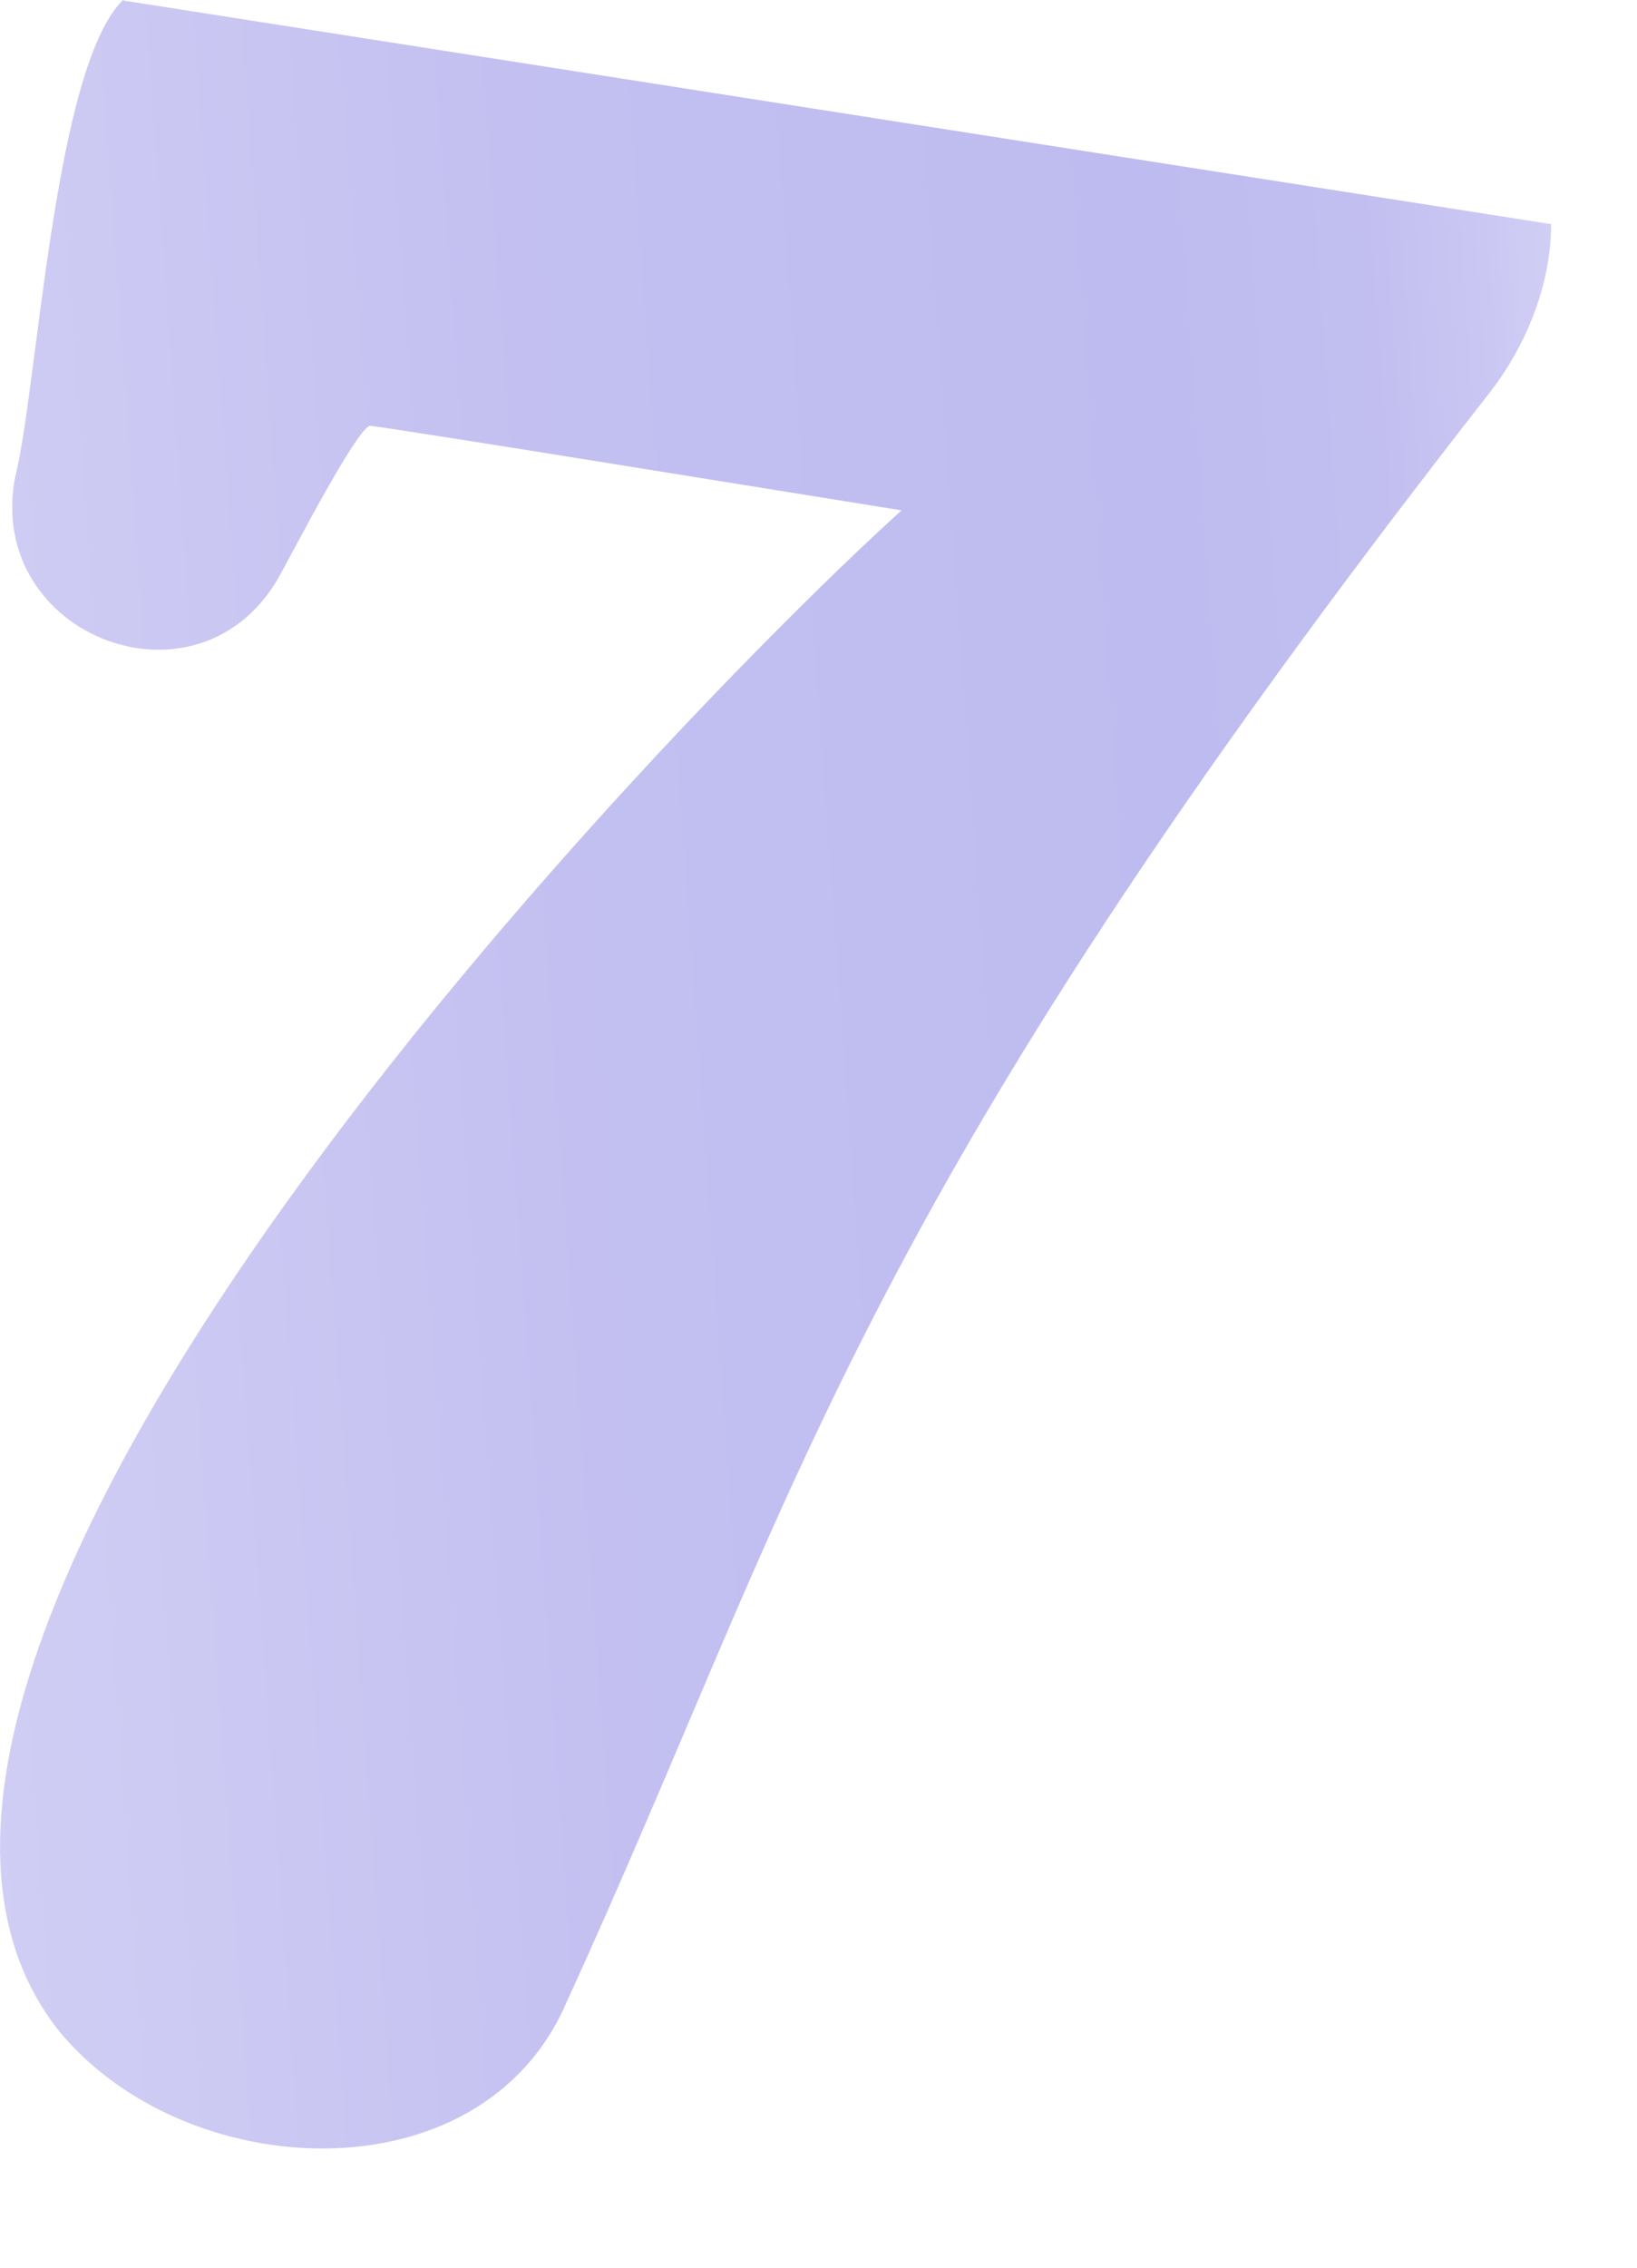
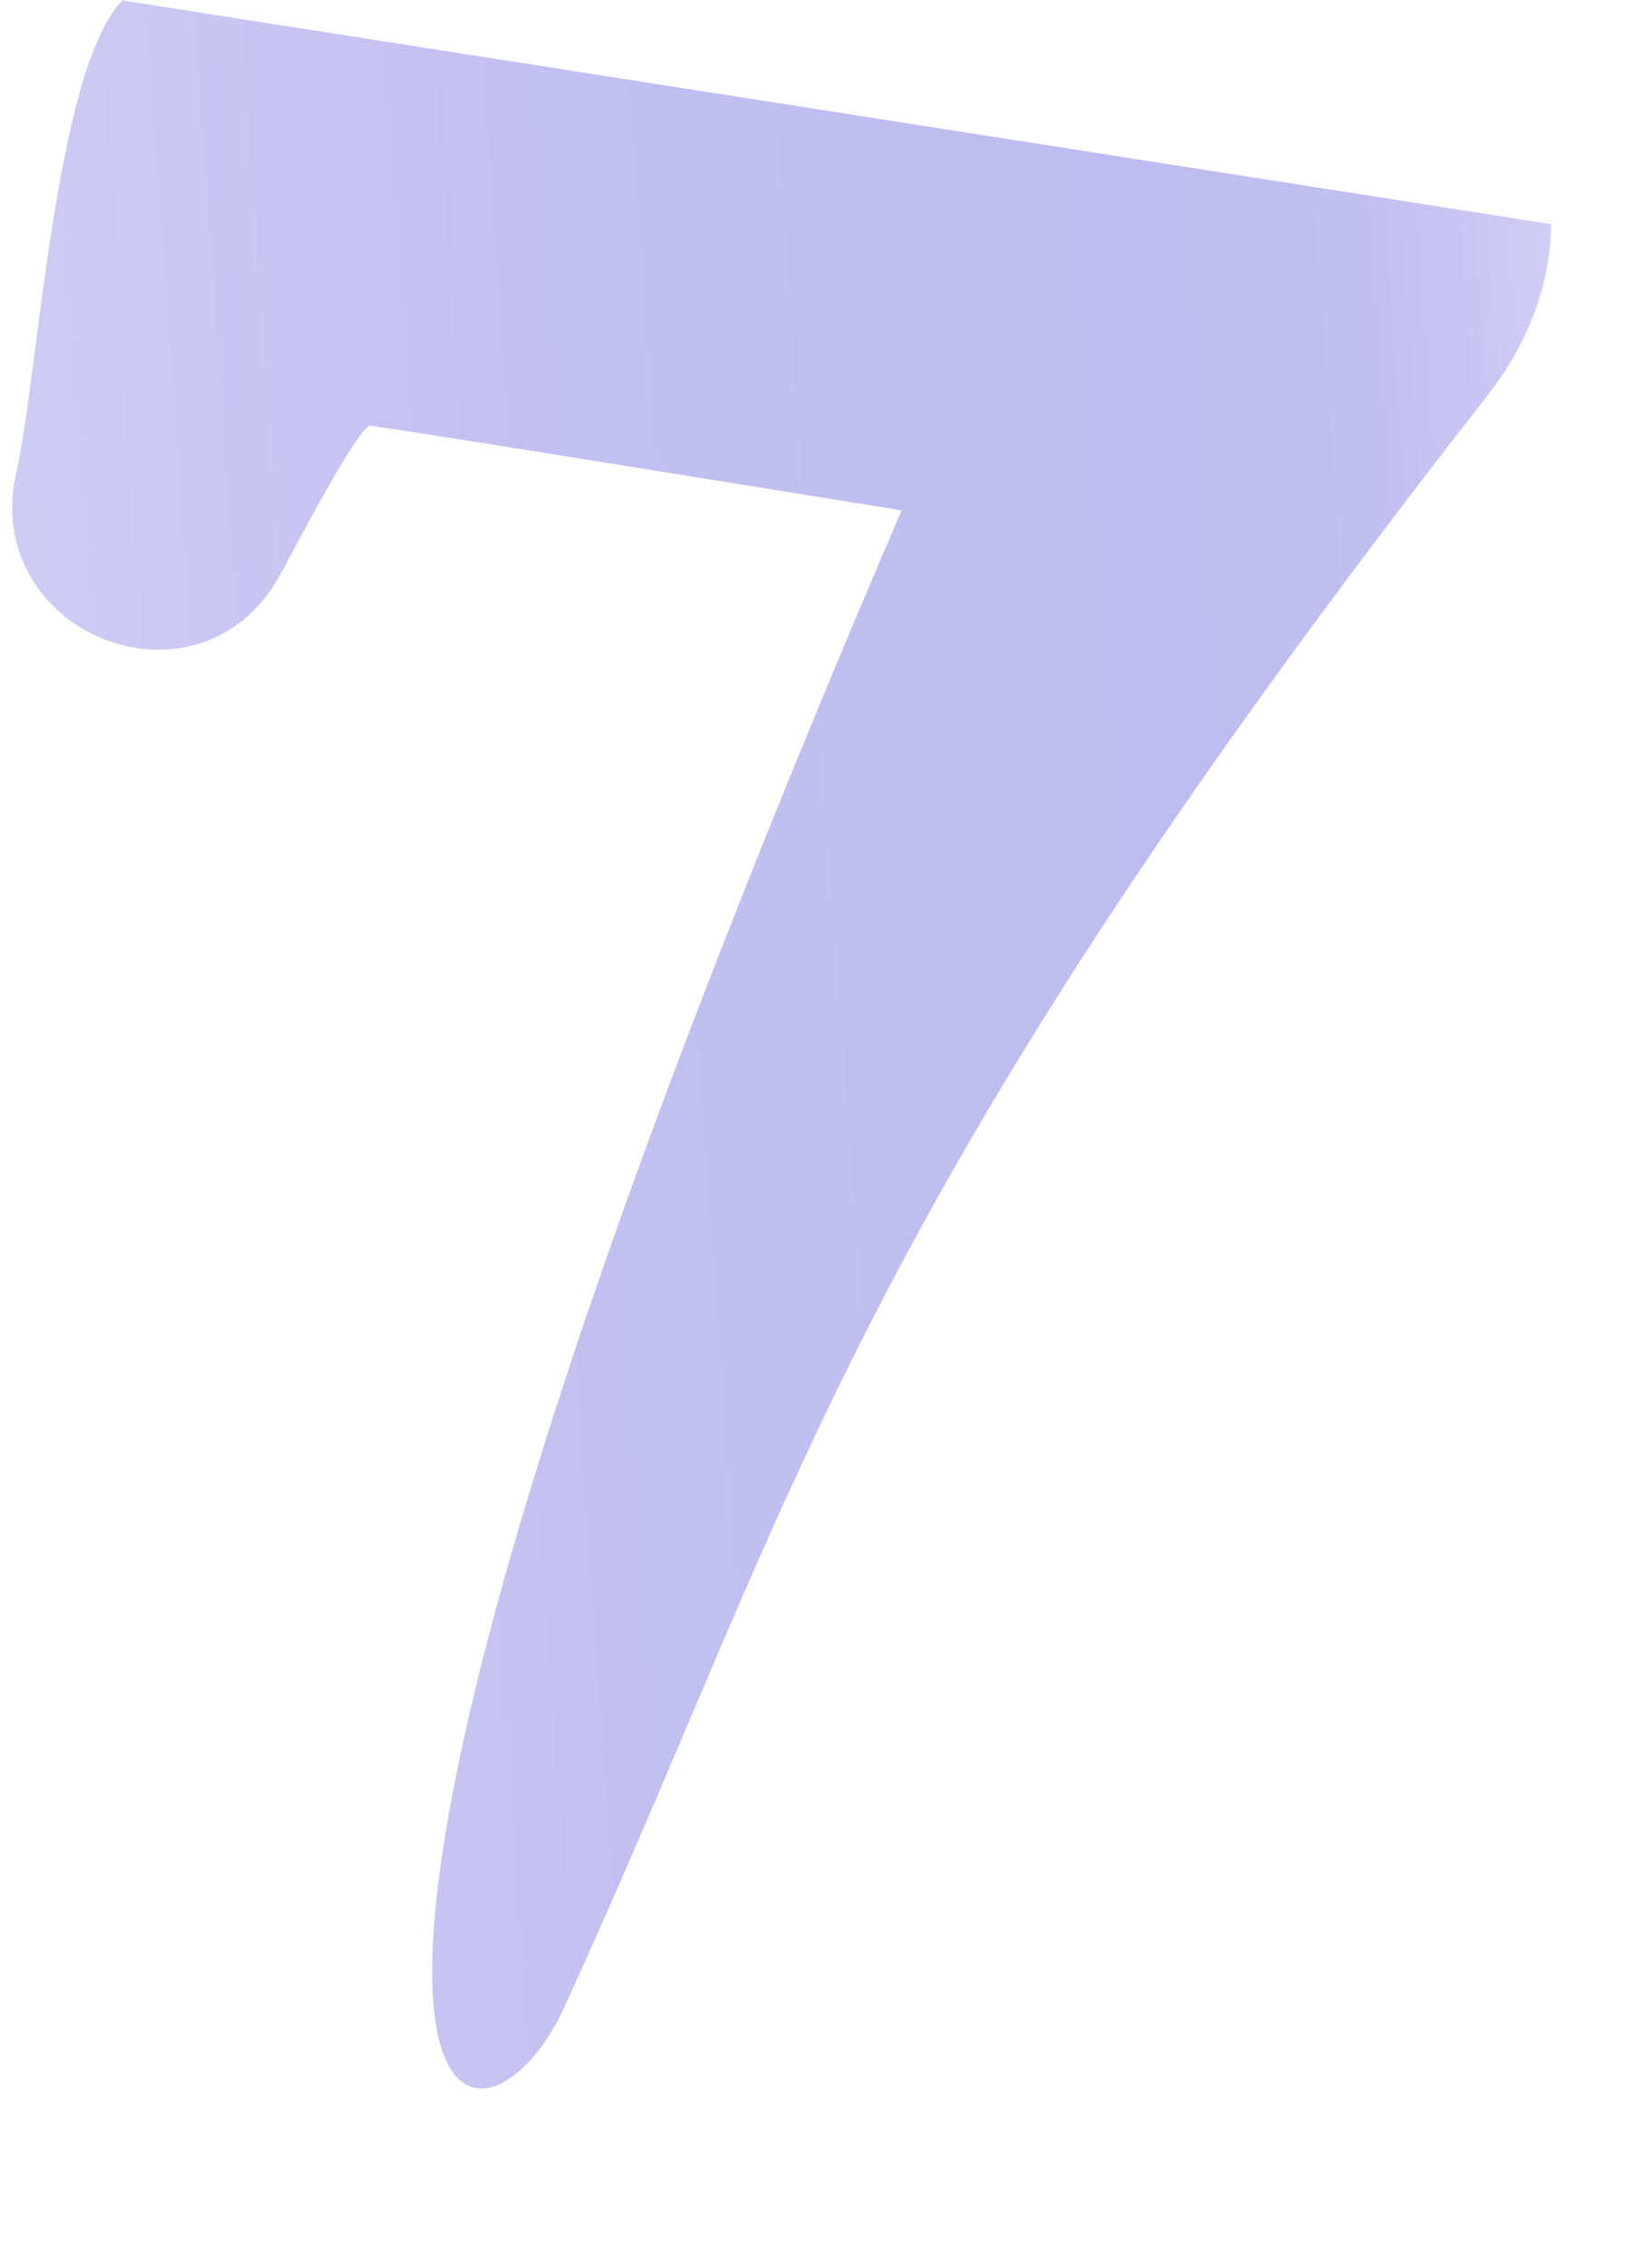
<svg xmlns="http://www.w3.org/2000/svg" fill="none" height="100%" overflow="visible" preserveAspectRatio="none" style="display: block;" viewBox="0 0 13 18" width="100%">
-   <path d="M0.977 0C0.427 0.538 0.299 3.085 0.12 3.789C-0.123 5.062 1.617 5.722 2.238 4.538C2.334 4.365 2.821 3.424 2.936 3.379C3.365 3.437 5.528 3.789 7.16 4.051C5.38 5.658 -1.864 13.094 0.453 16.102C1.451 17.344 3.819 17.466 4.497 15.898C6.341 11.872 6.731 9.638 11.825 3.123C12.12 2.746 12.318 2.259 12.318 1.779L0.99 0.006L0.977 0Z" fill="url(#paint0_linear_0_11289)" id="Vector" />
+   <path d="M0.977 0C0.427 0.538 0.299 3.085 0.12 3.789C-0.123 5.062 1.617 5.722 2.238 4.538C2.334 4.365 2.821 3.424 2.936 3.379C3.365 3.437 5.528 3.789 7.16 4.051C1.451 17.344 3.819 17.466 4.497 15.898C6.341 11.872 6.731 9.638 11.825 3.123C12.12 2.746 12.318 2.259 12.318 1.779L0.99 0.006L0.977 0Z" fill="url(#paint0_linear_0_11289)" id="Vector" />
  <defs>
    <linearGradient gradientUnits="userSpaceOnUse" id="paint0_linear_0_11289" x1="-0.444" x2="12.731" y1="8.679" y2="7.735">
      <stop stop-color="#D1CEF5" />
      <stop offset="0.01" stop-color="#D0CDF4" />
      <stop offset="0.41" stop-color="#C2BFF1" />
      <stop offset="0.76" stop-color="#BEBBF0" />
      <stop offset="0.88" stop-color="#C1BEF0" />
      <stop offset="0.96" stop-color="#CAC7F3" />
      <stop offset="1" stop-color="#D1CEF5" />
    </linearGradient>
  </defs>
</svg>